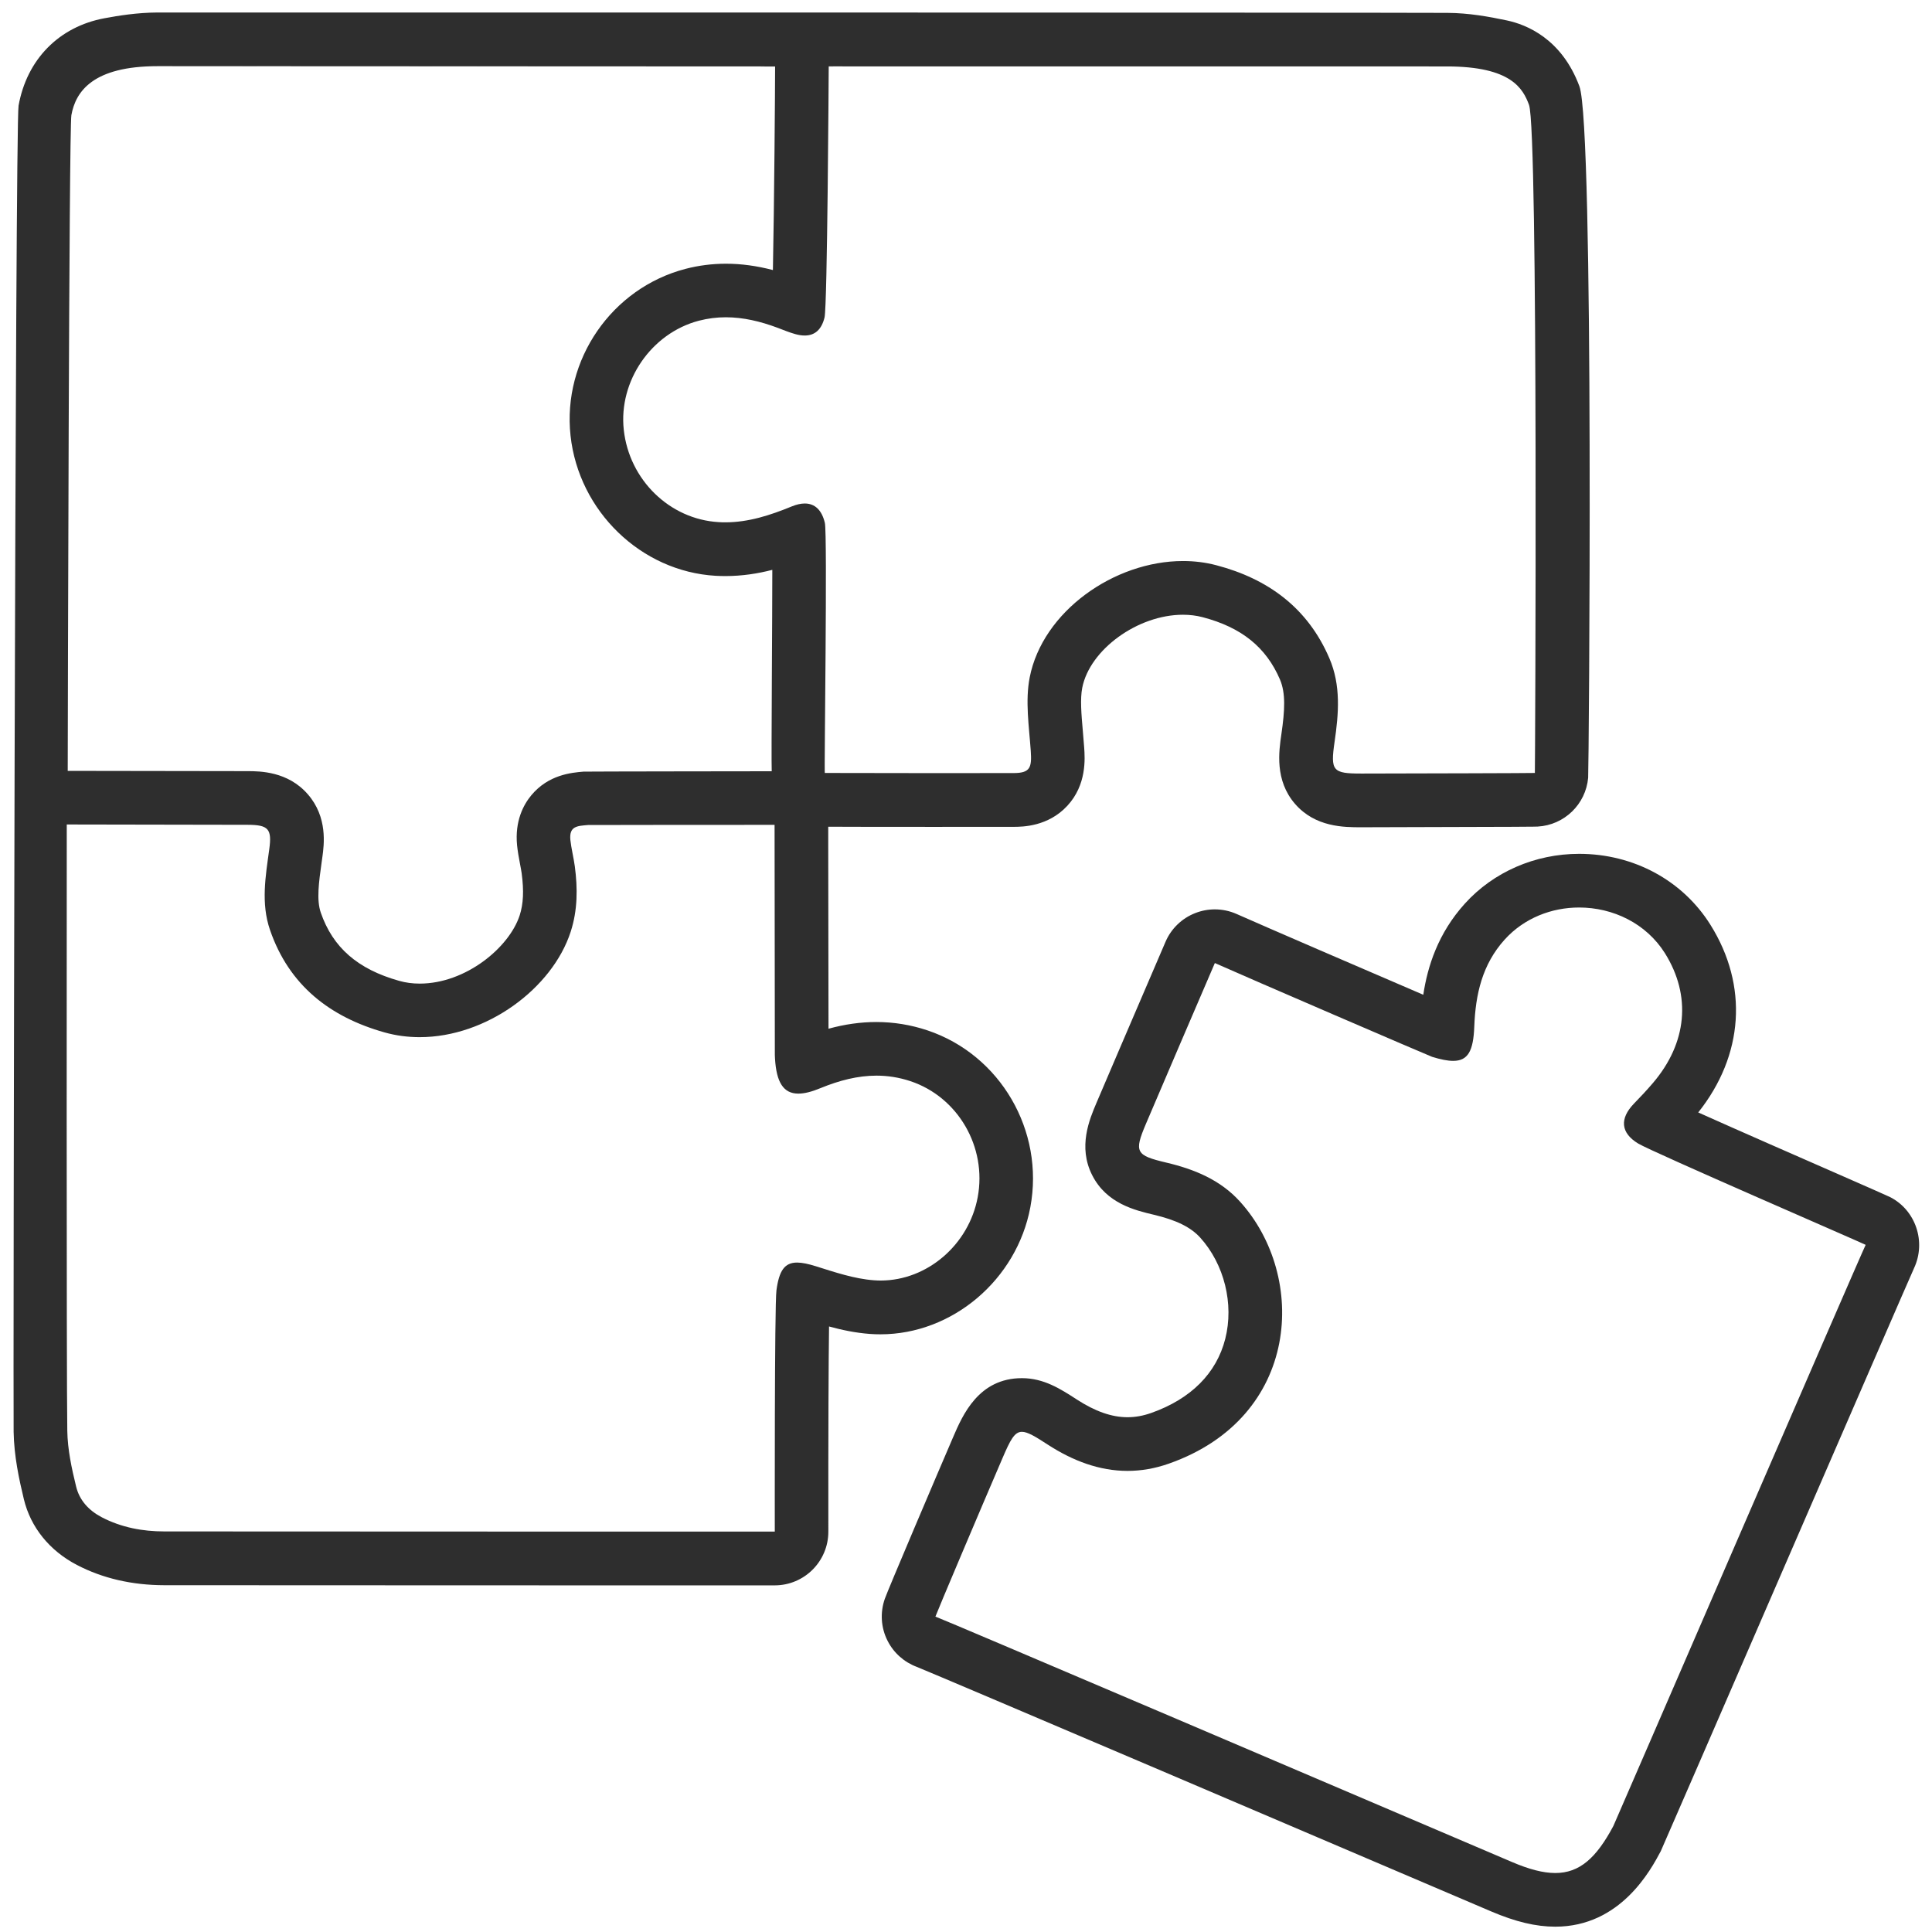
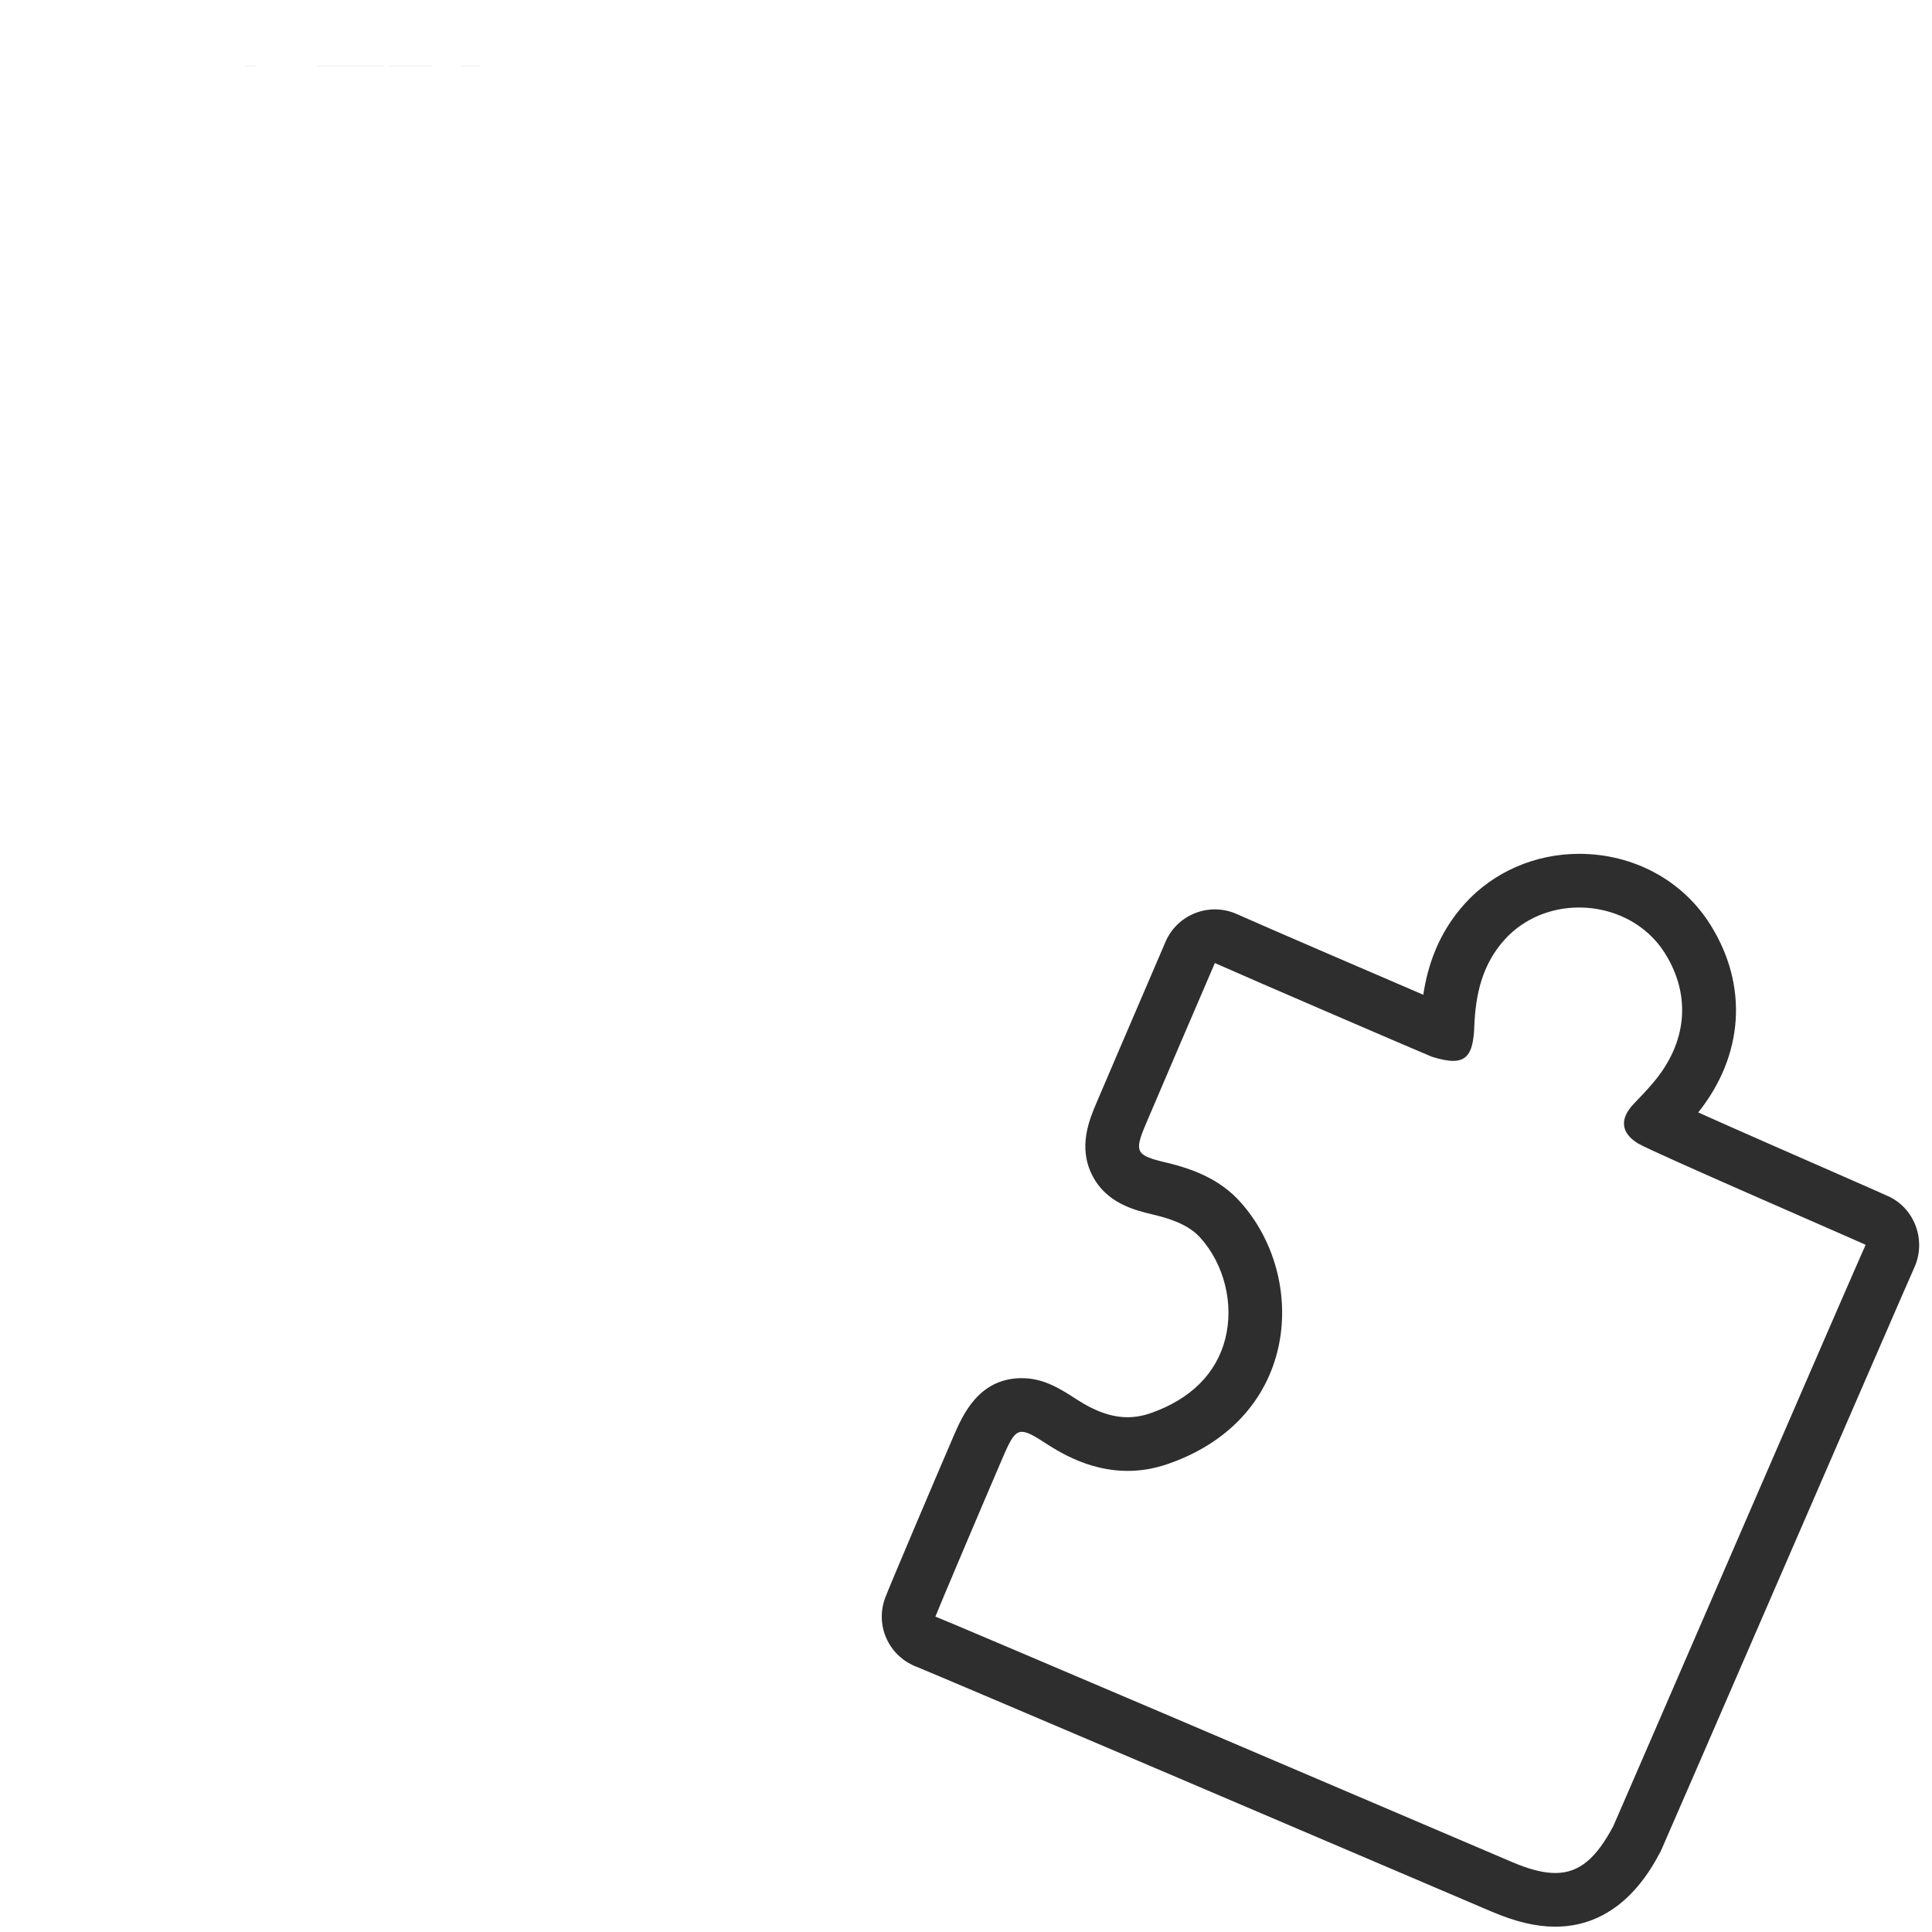
<svg xmlns="http://www.w3.org/2000/svg" version="1.1" id="Ebene_1" x="0px" y="0px" viewBox="0 0 36 36" style="enable-background:new 0 0 36 36;" xml:space="preserve">
  <style type="text/css">
	.st0{fill:#2E2E2E;}
</style>
  <path class="st0" d="M29.425,16.91c0.625,0,1.248,0.292,1.6,0.854c0.493,0.79,0.413,1.668-0.224,2.415  c-0.114,0.134-0.235,0.262-0.357,0.388c-0.265,0.276-0.248,0.542,0.081,0.741c0.262,0.158,4.13,1.832,4.239,1.888  c-0.104,0.208-4.671,10.769-4.701,10.828c-0.319,0.6-0.632,0.877-1.083,0.877c-0.227,0-0.49-0.07-0.806-0.205  c-2.401-1.026-10.637-4.54-10.744-4.573c0.035-0.099,0.856-2.038,1.248-2.948c0.148-0.344,0.224-0.495,0.364-0.495  c0.105,0,0.246,0.085,0.481,0.238c0.472,0.306,0.967,0.49,1.487,0.49c0.251,0,0.509-0.043,0.772-0.136  c2.457-0.865,2.581-3.491,1.325-4.88c-0.369-0.409-0.855-0.606-1.376-0.729c-0.566-0.134-0.603-0.193-0.379-0.72  c0.416-0.978,0.837-1.955,1.285-2.998c0.571,0.256,4,1.733,4.049,1.748c0.159,0.049,0.289,0.075,0.392,0.075  c0.278,0,0.376-0.189,0.393-0.638c0.023-0.598,0.146-1.158,0.567-1.623C28.402,17.105,28.914,16.91,29.425,16.91 M29.425,15.91  c-0.82,0-1.595,0.337-2.128,0.926c-0.501,0.553-0.697,1.172-0.776,1.7c-0.984-0.422-3.019-1.3-3.476-1.504  c-0.13-0.058-0.269-0.087-0.409-0.087c-0.123,0-0.247,0.023-0.364,0.069c-0.25,0.097-0.45,0.291-0.555,0.537l-0.392,0.913  c-0.305,0.711-0.601,1.399-0.894,2.087c-0.13,0.306-0.348,0.818-0.08,1.346c0.267,0.529,0.798,0.655,1.149,0.738  c0.422,0.1,0.688,0.232,0.865,0.427c0.448,0.496,0.631,1.235,0.466,1.885c-0.163,0.643-0.641,1.121-1.381,1.382  c-0.151,0.053-0.295,0.079-0.44,0.079c-0.294,0-0.602-0.108-0.943-0.329c-0.302-0.196-0.615-0.399-1.025-0.399  c-0.808,0-1.105,0.688-1.282,1.099c-0.268,0.622-1.215,2.845-1.273,3.013c-0.09,0.257-0.072,0.539,0.051,0.781  c0.114,0.226,0.309,0.399,0.545,0.487c0.429,0.172,8.184,3.48,10.699,4.555c0.456,0.195,0.837,0.286,1.198,0.286  c1.218,0,1.781-1.059,1.966-1.407c0.031-0.058,4.608-10.624,4.72-10.865c0.227-0.487,0.033-1.076-0.445-1.322  c-0.035-0.018-0.436-0.195-0.986-0.436c-0.673-0.295-1.856-0.812-2.591-1.142c0.848-1.065,0.936-2.363,0.229-3.494  C31.355,16.405,30.44,15.91,29.425,15.91L29.425,15.91z" />
  <g>
-     <path class="st0" d="M9.831,1.236c-0.487,0-1.591-0.002-2.787-0.003L4.323,1.232l5.688,0.005C9.951,1.236,9.891,1.236,9.831,1.236z   " />
-     <path class="st0" d="M29.43,1.608c-0.331-0.889-0.988-1.15-1.35-1.227c-0.341-0.072-0.711-0.139-1.109-0.141   C25.683,0.232,3.218,0.232,2.932,0.233C2.558,0.235,2.209,0.291,1.947,0.34C1.099,0.497,0.5,1.107,0.346,1.969   C0.282,2.324,0.244,26.086,0.254,26.68c0.008,0.457,0.102,0.886,0.19,1.253c0.126,0.525,0.477,0.96,0.988,1.227   c0.479,0.25,1.027,0.377,1.627,0.378c1.969,0.003,11.197,0.003,11.197,0.003h0.179c0.552,0,1-0.448,1-1   c-0.002-1.889,0.004-3.149,0.013-3.824c0.238,0.065,0.492,0.119,0.761,0.139c0.067,0.005,0.133,0.007,0.198,0.007   c1.34,0,2.54-1.018,2.792-2.369c0.266-1.424-0.559-2.84-1.919-3.295c-0.308-0.103-0.627-0.155-0.95-0.155   c-0.291,0-0.586,0.041-0.892,0.125l-0.005-3.404l0-0.36l0.718,0.002c0,0,2.365,0.002,2.746,0c0.156-0.001,0.632-0.004,0.991-0.392   c0.362-0.391,0.329-0.878,0.314-1.087c-0.007-0.102-0.016-0.204-0.025-0.307c-0.027-0.306-0.052-0.596-0.011-0.805   c0.14-0.712,1.034-1.361,1.876-1.361c0.128,0,0.251,0.015,0.365,0.045c0.726,0.19,1.184,0.559,1.443,1.161   c0.109,0.255,0.091,0.578,0.027,1.018c-0.047,0.322-0.126,0.86,0.253,1.299c0.378,0.437,0.913,0.437,1.233,0.437   c3.187-0.007,3.254-0.011,3.29-0.013c0.496-0.028,0.896-0.415,0.94-0.91C29.605,14.391,29.708,2.355,29.43,1.608z M2.937,1.233   c0.285,0,11.506,0.005,11.506,0.005c0,0,0,0.001,0,0.002c-0.142,0-0.577,0.001,0,0.001c0,0.402-0.017,2.594-0.041,3.791   c-0.302-0.079-0.591-0.118-0.875-0.118c-0.256,0-0.509,0.032-0.754,0.096c-1.374,0.358-2.295,1.694-2.142,3.107   c0.153,1.409,1.315,2.531,2.703,2.612c0.061,0.003,0.121,0.005,0.181,0.005c0.315,0,0.607-0.046,0.876-0.116   c0.001,0.781-0.021,3.511-0.011,3.753c0,0-3.479,0.004-3.506,0.007c-0.226,0.019-0.654,0.056-0.974,0.441   c-0.145,0.175-0.309,0.478-0.265,0.932c0.01,0.102,0.033,0.235,0.058,0.364c0.011,0.058,0.022,0.115,0.028,0.16   c0.043,0.328,0.031,0.568-0.037,0.78c-0.195,0.602-1.007,1.273-1.863,1.273c-0.134,0-0.263-0.017-0.385-0.052   c-0.772-0.217-1.235-0.622-1.459-1.272c-0.081-0.237-0.036-0.56,0.016-0.934l0.015-0.107c0.03-0.22,0.101-0.735-0.272-1.163   c-0.373-0.429-0.895-0.43-1.119-0.431c0,0-3.287-0.006-3.355-0.005C1.264,13.475,1.285,2.398,1.33,2.146   C1.41,1.7,1.737,1.233,2.937,1.233z M16.332,20.043c0.208,0,0.419,0.032,0.633,0.103c0.887,0.296,1.428,1.228,1.253,2.163   c-0.164,0.88-0.936,1.552-1.809,1.552c-0.042,0-0.083-0.002-0.125-0.005c-0.365-0.027-0.728-0.15-1.081-0.261   c-0.141-0.044-0.256-0.069-0.35-0.069c-0.233,0-0.336,0.15-0.385,0.517c-0.037,0.275-0.031,4.376-0.031,4.496   c-0.091,0-9.407,0-11.375-0.003c-0.404,0-0.799-0.073-1.166-0.264c-0.243-0.127-0.417-0.318-0.478-0.574   C1.335,27.36,1.26,27.01,1.254,26.663c-0.017-1.011-0.01-10.709-0.01-11.3c0.016-0.001,2.553,0.004,3.371,0.006   c0.388,0.001,0.455,0.077,0.402,0.458c-0.069,0.502-0.157,1.004,0.014,1.501c0.355,1.033,1.118,1.623,2.133,1.909   c0.216,0.061,0.437,0.089,0.656,0.089c1.246,0,2.473-0.91,2.814-1.965c0.13-0.401,0.131-0.807,0.077-1.217   c-0.018-0.138-0.069-0.354-0.083-0.492c-0.025-0.258,0.126-0.262,0.33-0.279c0.502-0.003,2.805-0.003,3.475-0.003   c0,0.421,0.003,3.27,0.005,4.288c0,0.022,0.002,0.044,0.003,0.066c0.026,0.443,0.157,0.654,0.435,0.654   c0.114,0,0.252-0.035,0.417-0.104C15.638,20.133,15.981,20.043,16.332,20.043z M28.6,14.403c-0.064,0.004-2.201,0.009-3.213,0.011   c-0.007,0-0.014,0-0.022,0c-0.533,0-0.576-0.049-0.497-0.591c0.077-0.528,0.12-1.052-0.097-1.557   c-0.403-0.939-1.143-1.481-2.108-1.734c-0.201-0.053-0.409-0.078-0.619-0.078c-1.282,0-2.616,0.939-2.857,2.168   c-0.086,0.44-0.012,0.916,0.02,1.373c0.021,0.31-0.013,0.408-0.315,0.41c-0.379,0.003-2.772,0-3.523-0.002   c-0.013,0,0.051-4.448,0.001-4.66c-0.057-0.24-0.187-0.361-0.374-0.361c-0.073,0-0.154,0.018-0.244,0.055   c-0.4,0.164-0.805,0.296-1.239,0.296c-0.041,0-0.082-0.001-0.123-0.004c-0.911-0.053-1.666-0.787-1.767-1.721   c-0.099-0.909,0.514-1.8,1.4-2.032c0.169-0.044,0.336-0.064,0.502-0.064c0.326,0,0.646,0.077,0.962,0.195   c0.109,0.041,0.218,0.087,0.33,0.118c0.064,0.018,0.124,0.027,0.178,0.027c0.187,0,0.313-0.108,0.369-0.336   c0.053-0.216,0.077-4.505,0.078-4.677c0.753,0,0.756-0.001,0-0.001c0,0,0-0.001,0-0.001c0,0,10.315,0.001,11.521,0.001   c1.199,0,1.416,0.415,1.528,0.716C28.667,2.426,28.604,14.355,28.6,14.403z" />
+     <path class="st0" d="M9.831,1.236c-0.487,0-1.591-0.002-2.787-0.003L4.323,1.232C9.951,1.236,9.891,1.236,9.831,1.236z   " />
  </g>
</svg>